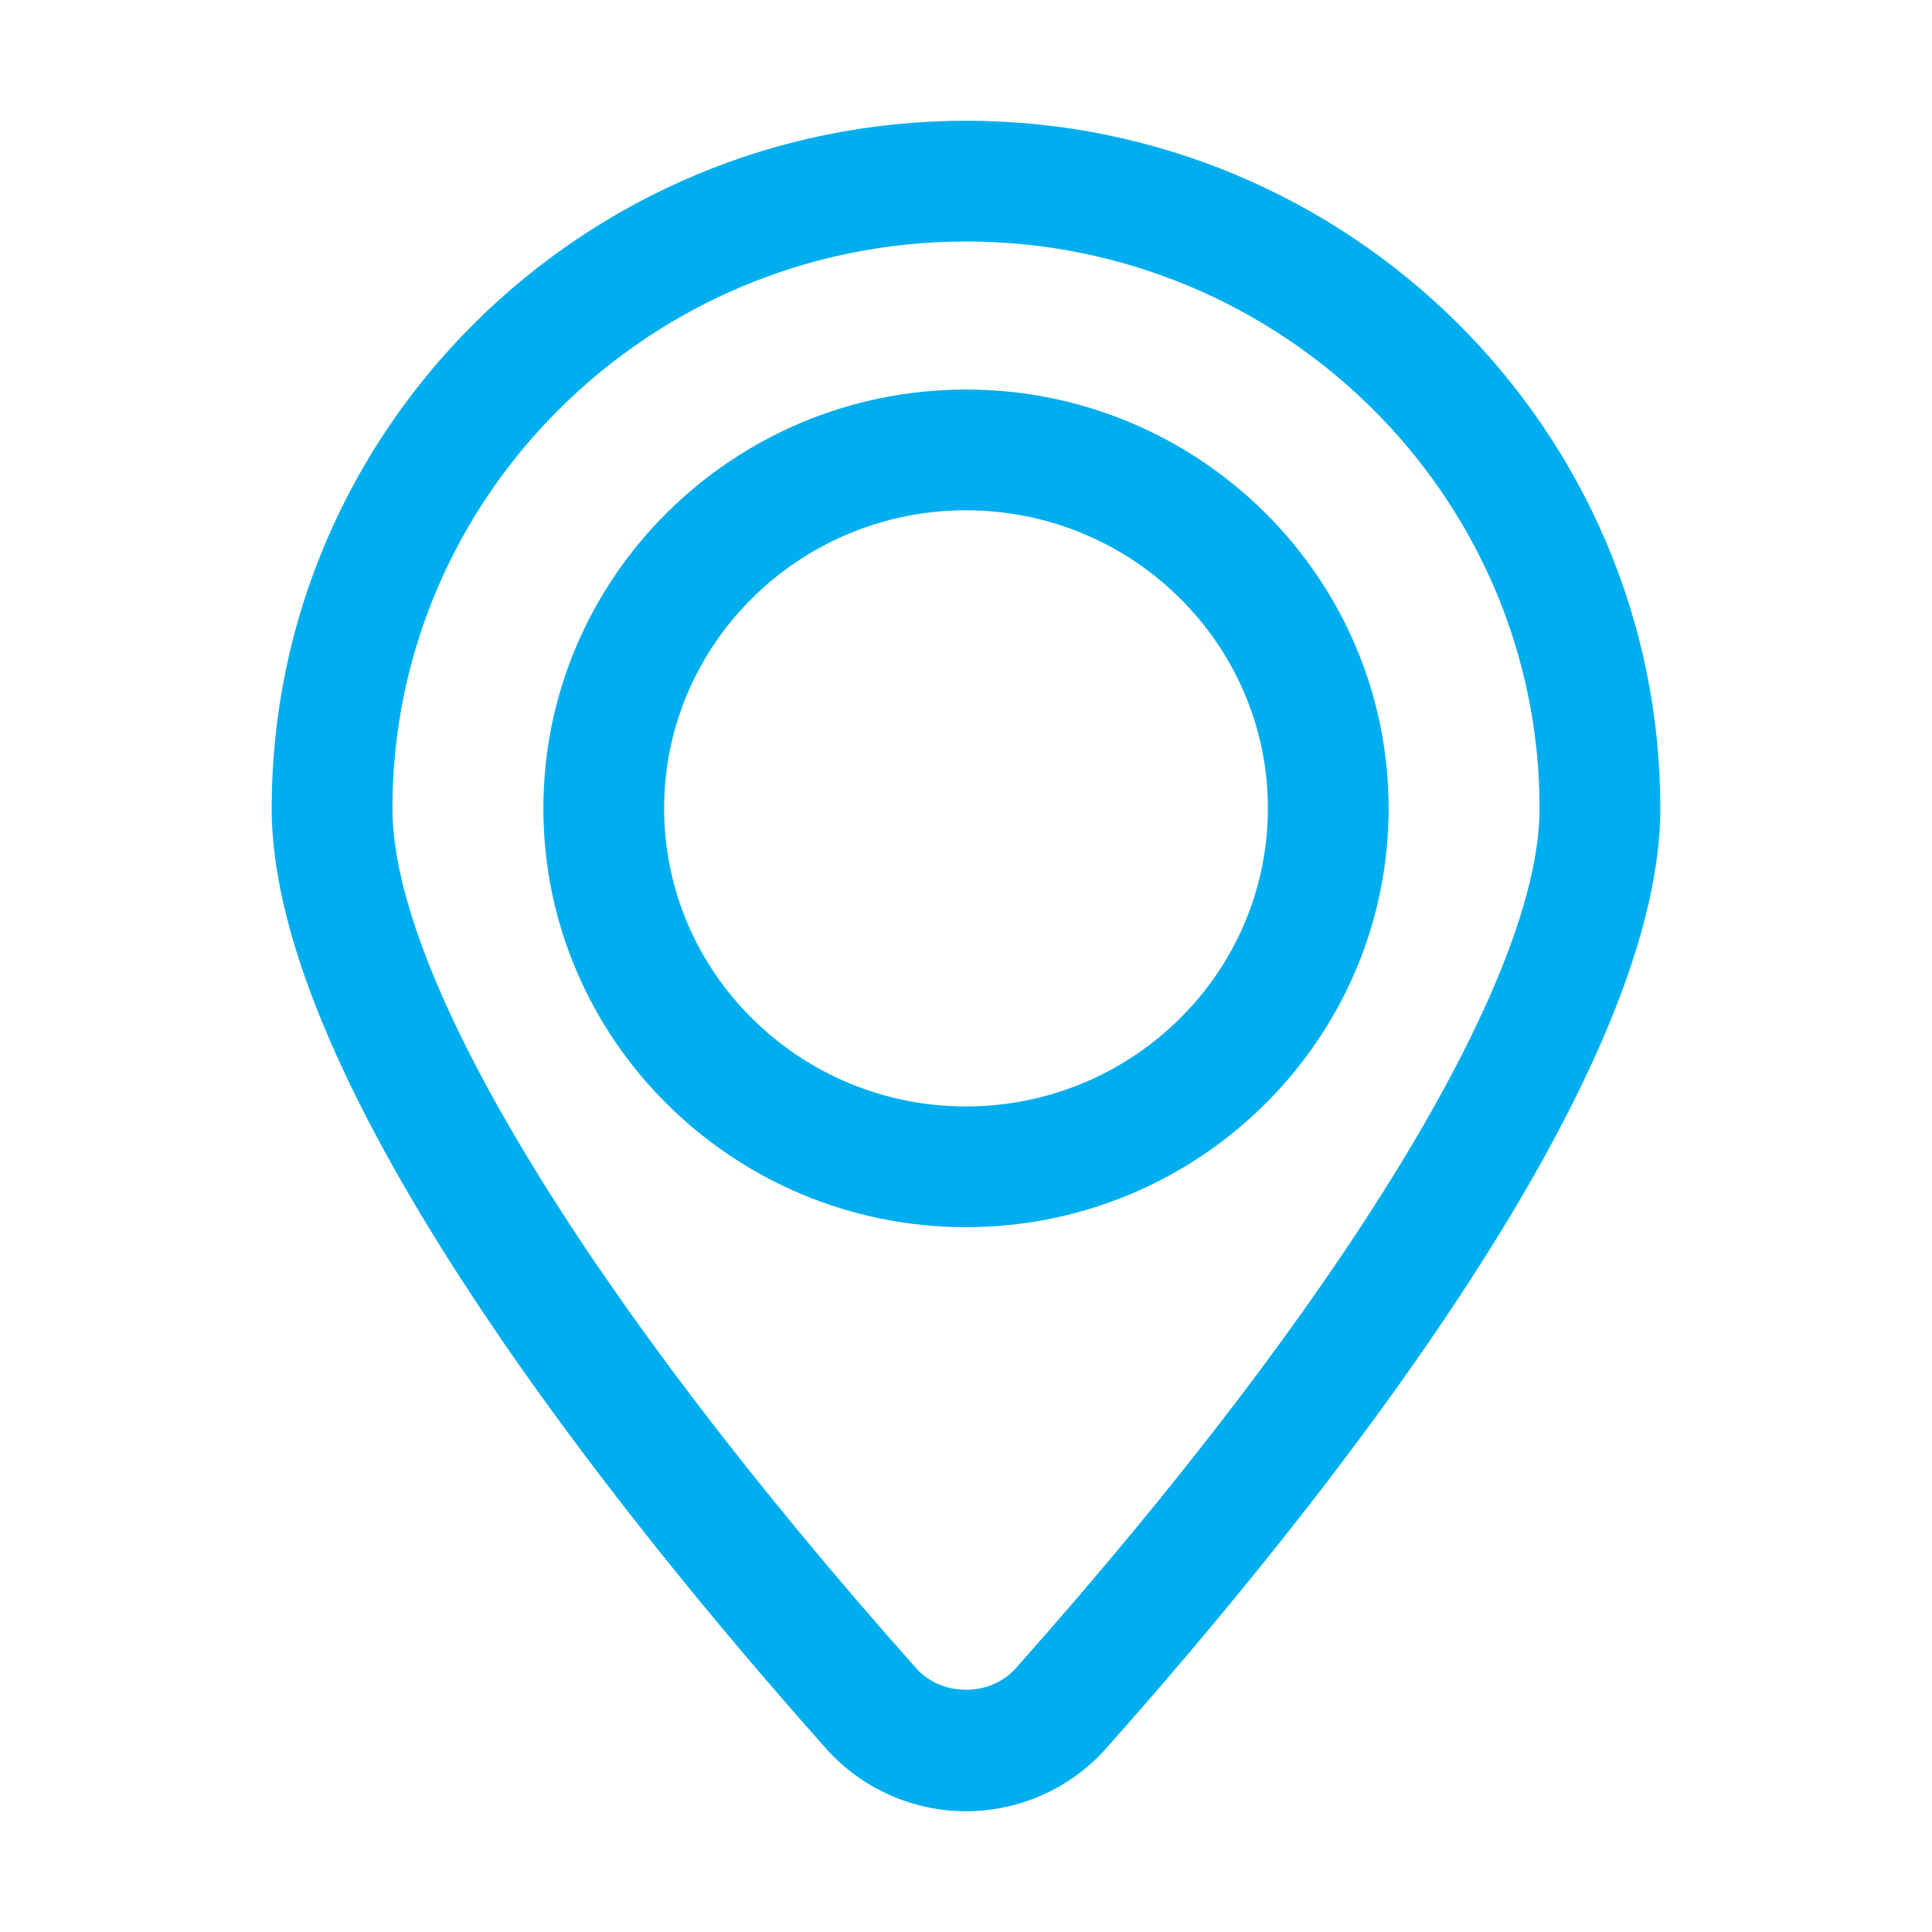
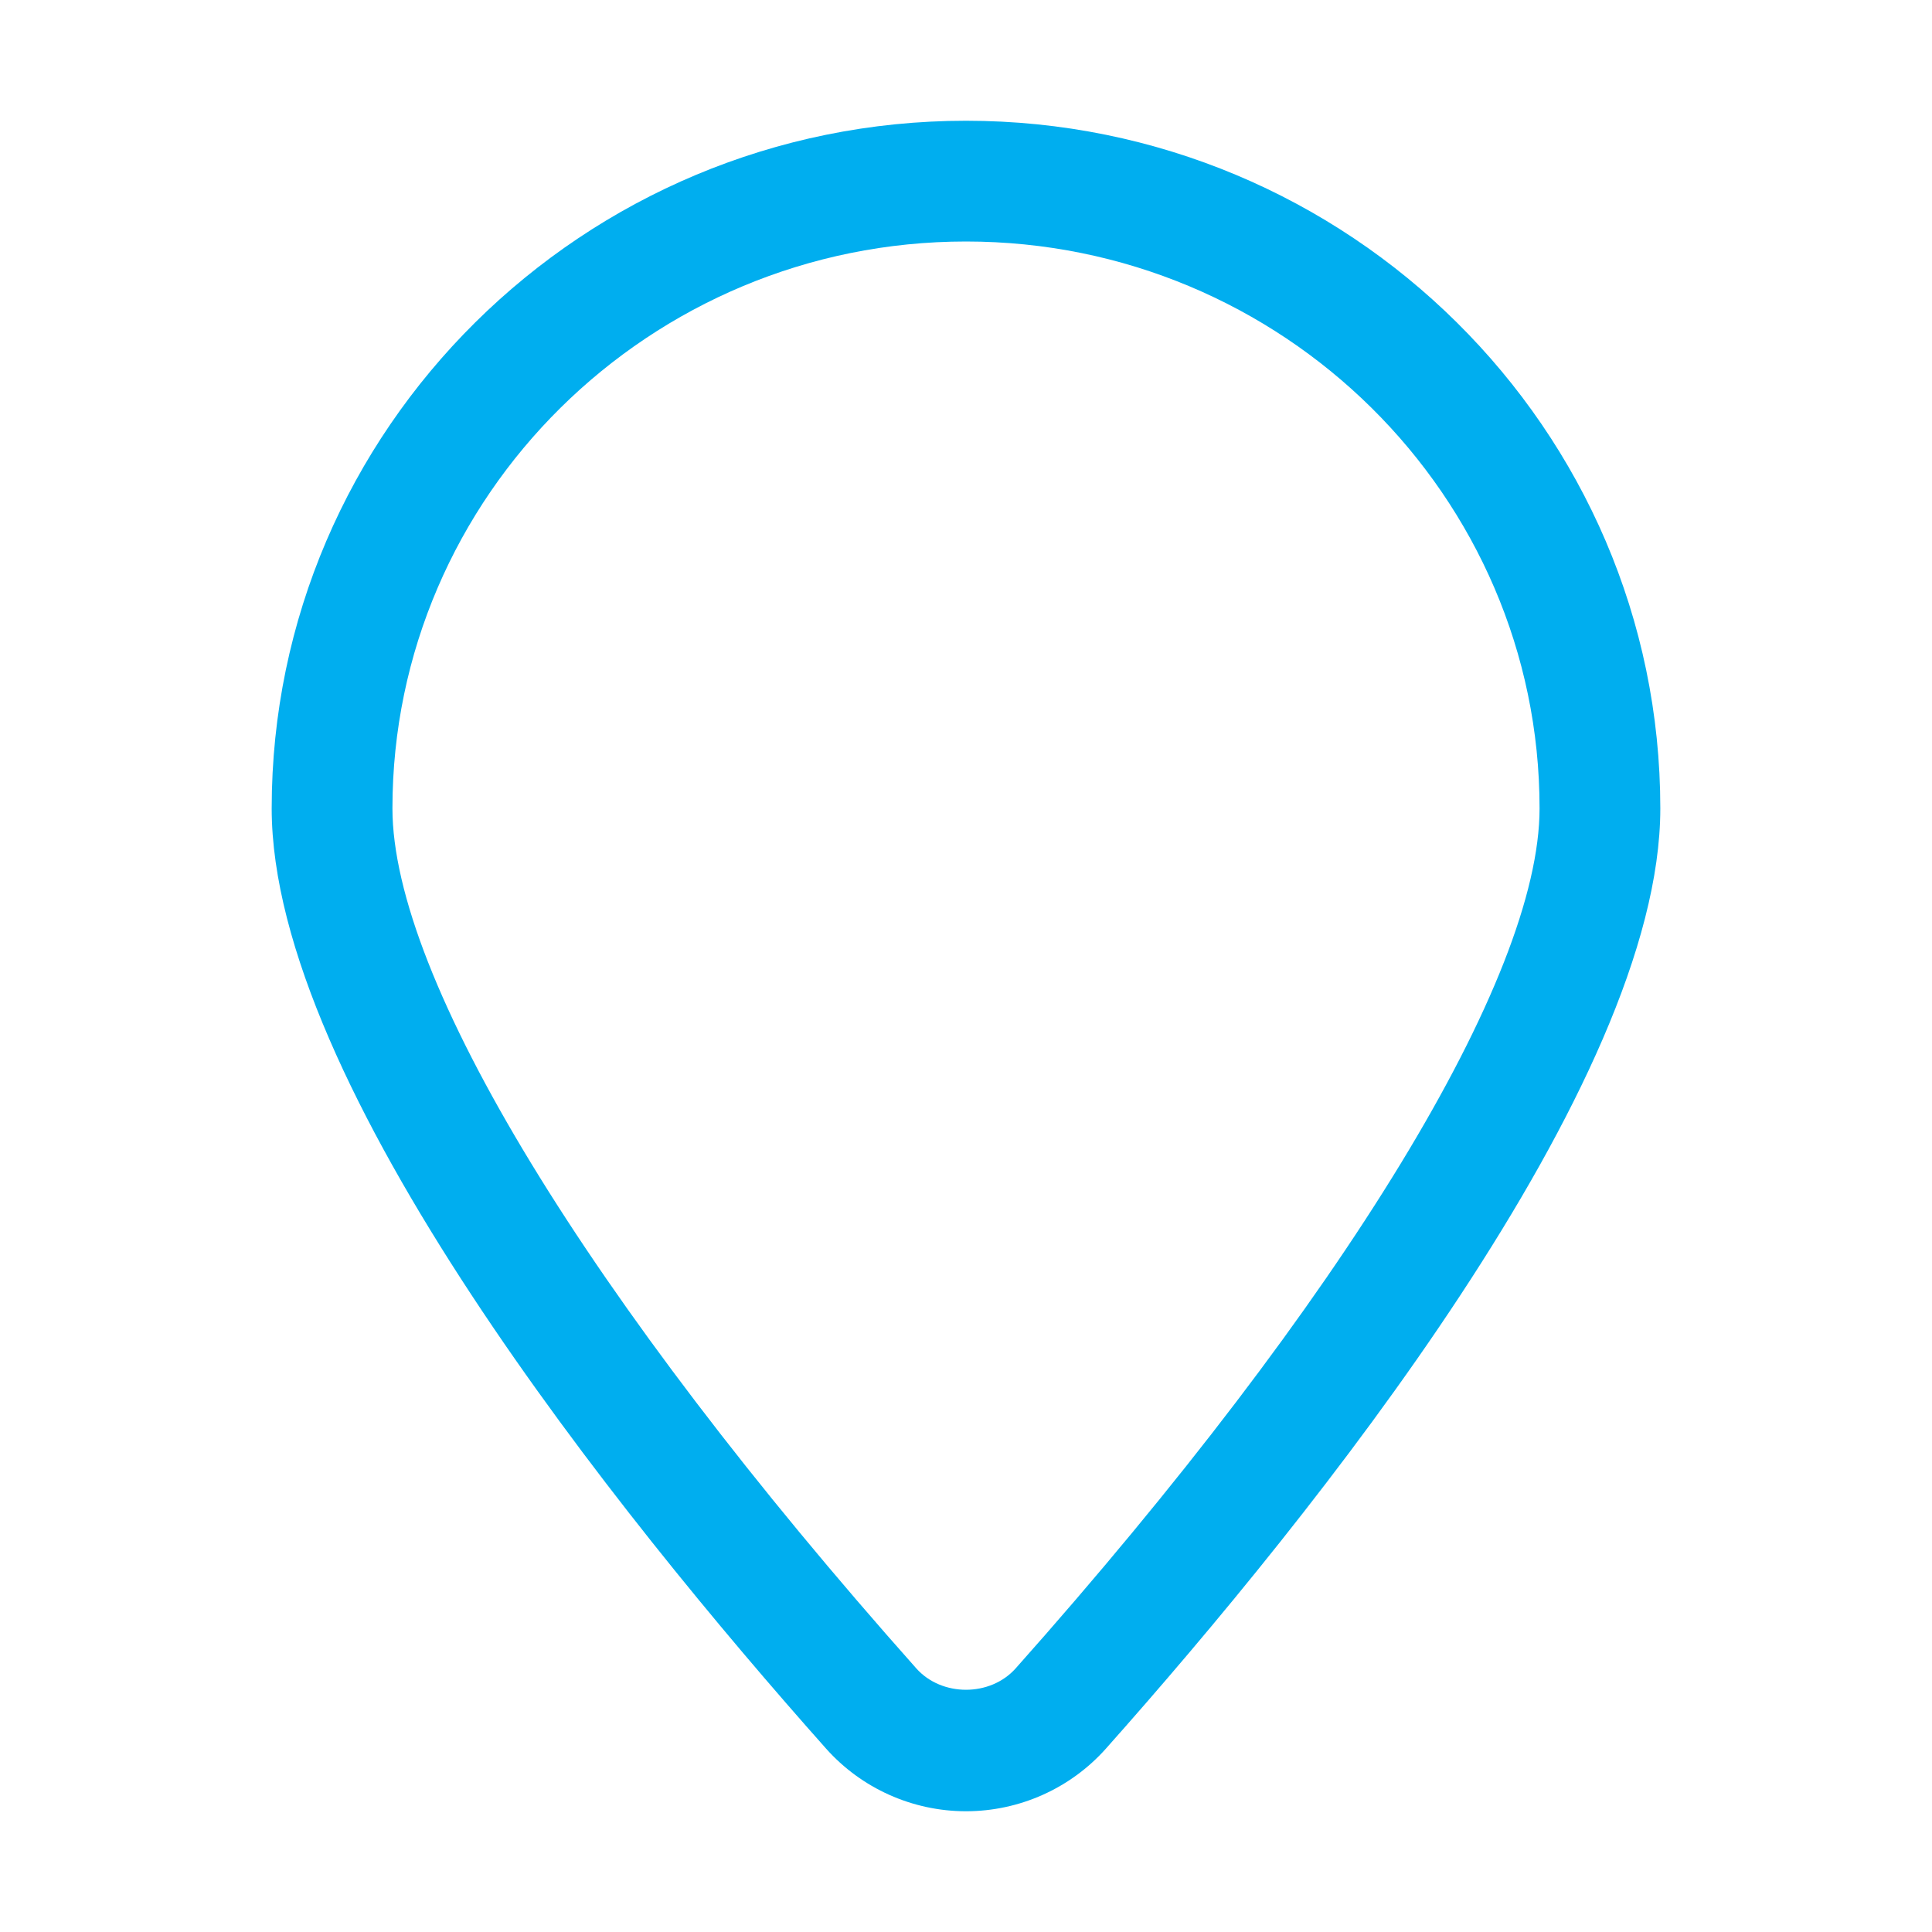
<svg xmlns="http://www.w3.org/2000/svg" width="160" height="160" viewBox="0 0 160 160" fill="none">
-   <path d="M80 32.26C60.7 32.26 45 47.82 45 66.945C45 86.07 60.7 101.63 80 101.63C99.295 101.63 115 86.07 115 66.945C115 47.82 99.295 32.26 80 32.26ZM80 91.63C66.215 91.63 55 80.555 55 66.945C55 53.335 66.215 42.26 80 42.26C93.785 42.26 105 53.335 105 66.945C105 80.555 93.785 91.63 80 91.63Z" fill="#00AEEF" />
  <path d="M80 10C48.295 10 22.5 35.545 22.5 66.945C22.5 89.775 51.26 125.525 68.41 144.81C71.345 148.105 75.57 150 80 150C84.43 150 88.655 148.105 91.59 144.81C108.735 125.535 137.5 89.78 137.5 66.945C137.5 35.545 111.705 10 80 10ZM84.12 138.16C82.01 140.535 77.985 140.53 75.88 138.165C48.715 107.615 32.5 80.99 32.5 66.945C32.5 41.06 53.81 20 80 20C106.19 20 127.5 41.06 127.5 66.945C127.5 81 111.285 107.62 84.12 138.16Z" fill="#00AEEF" />
</svg>